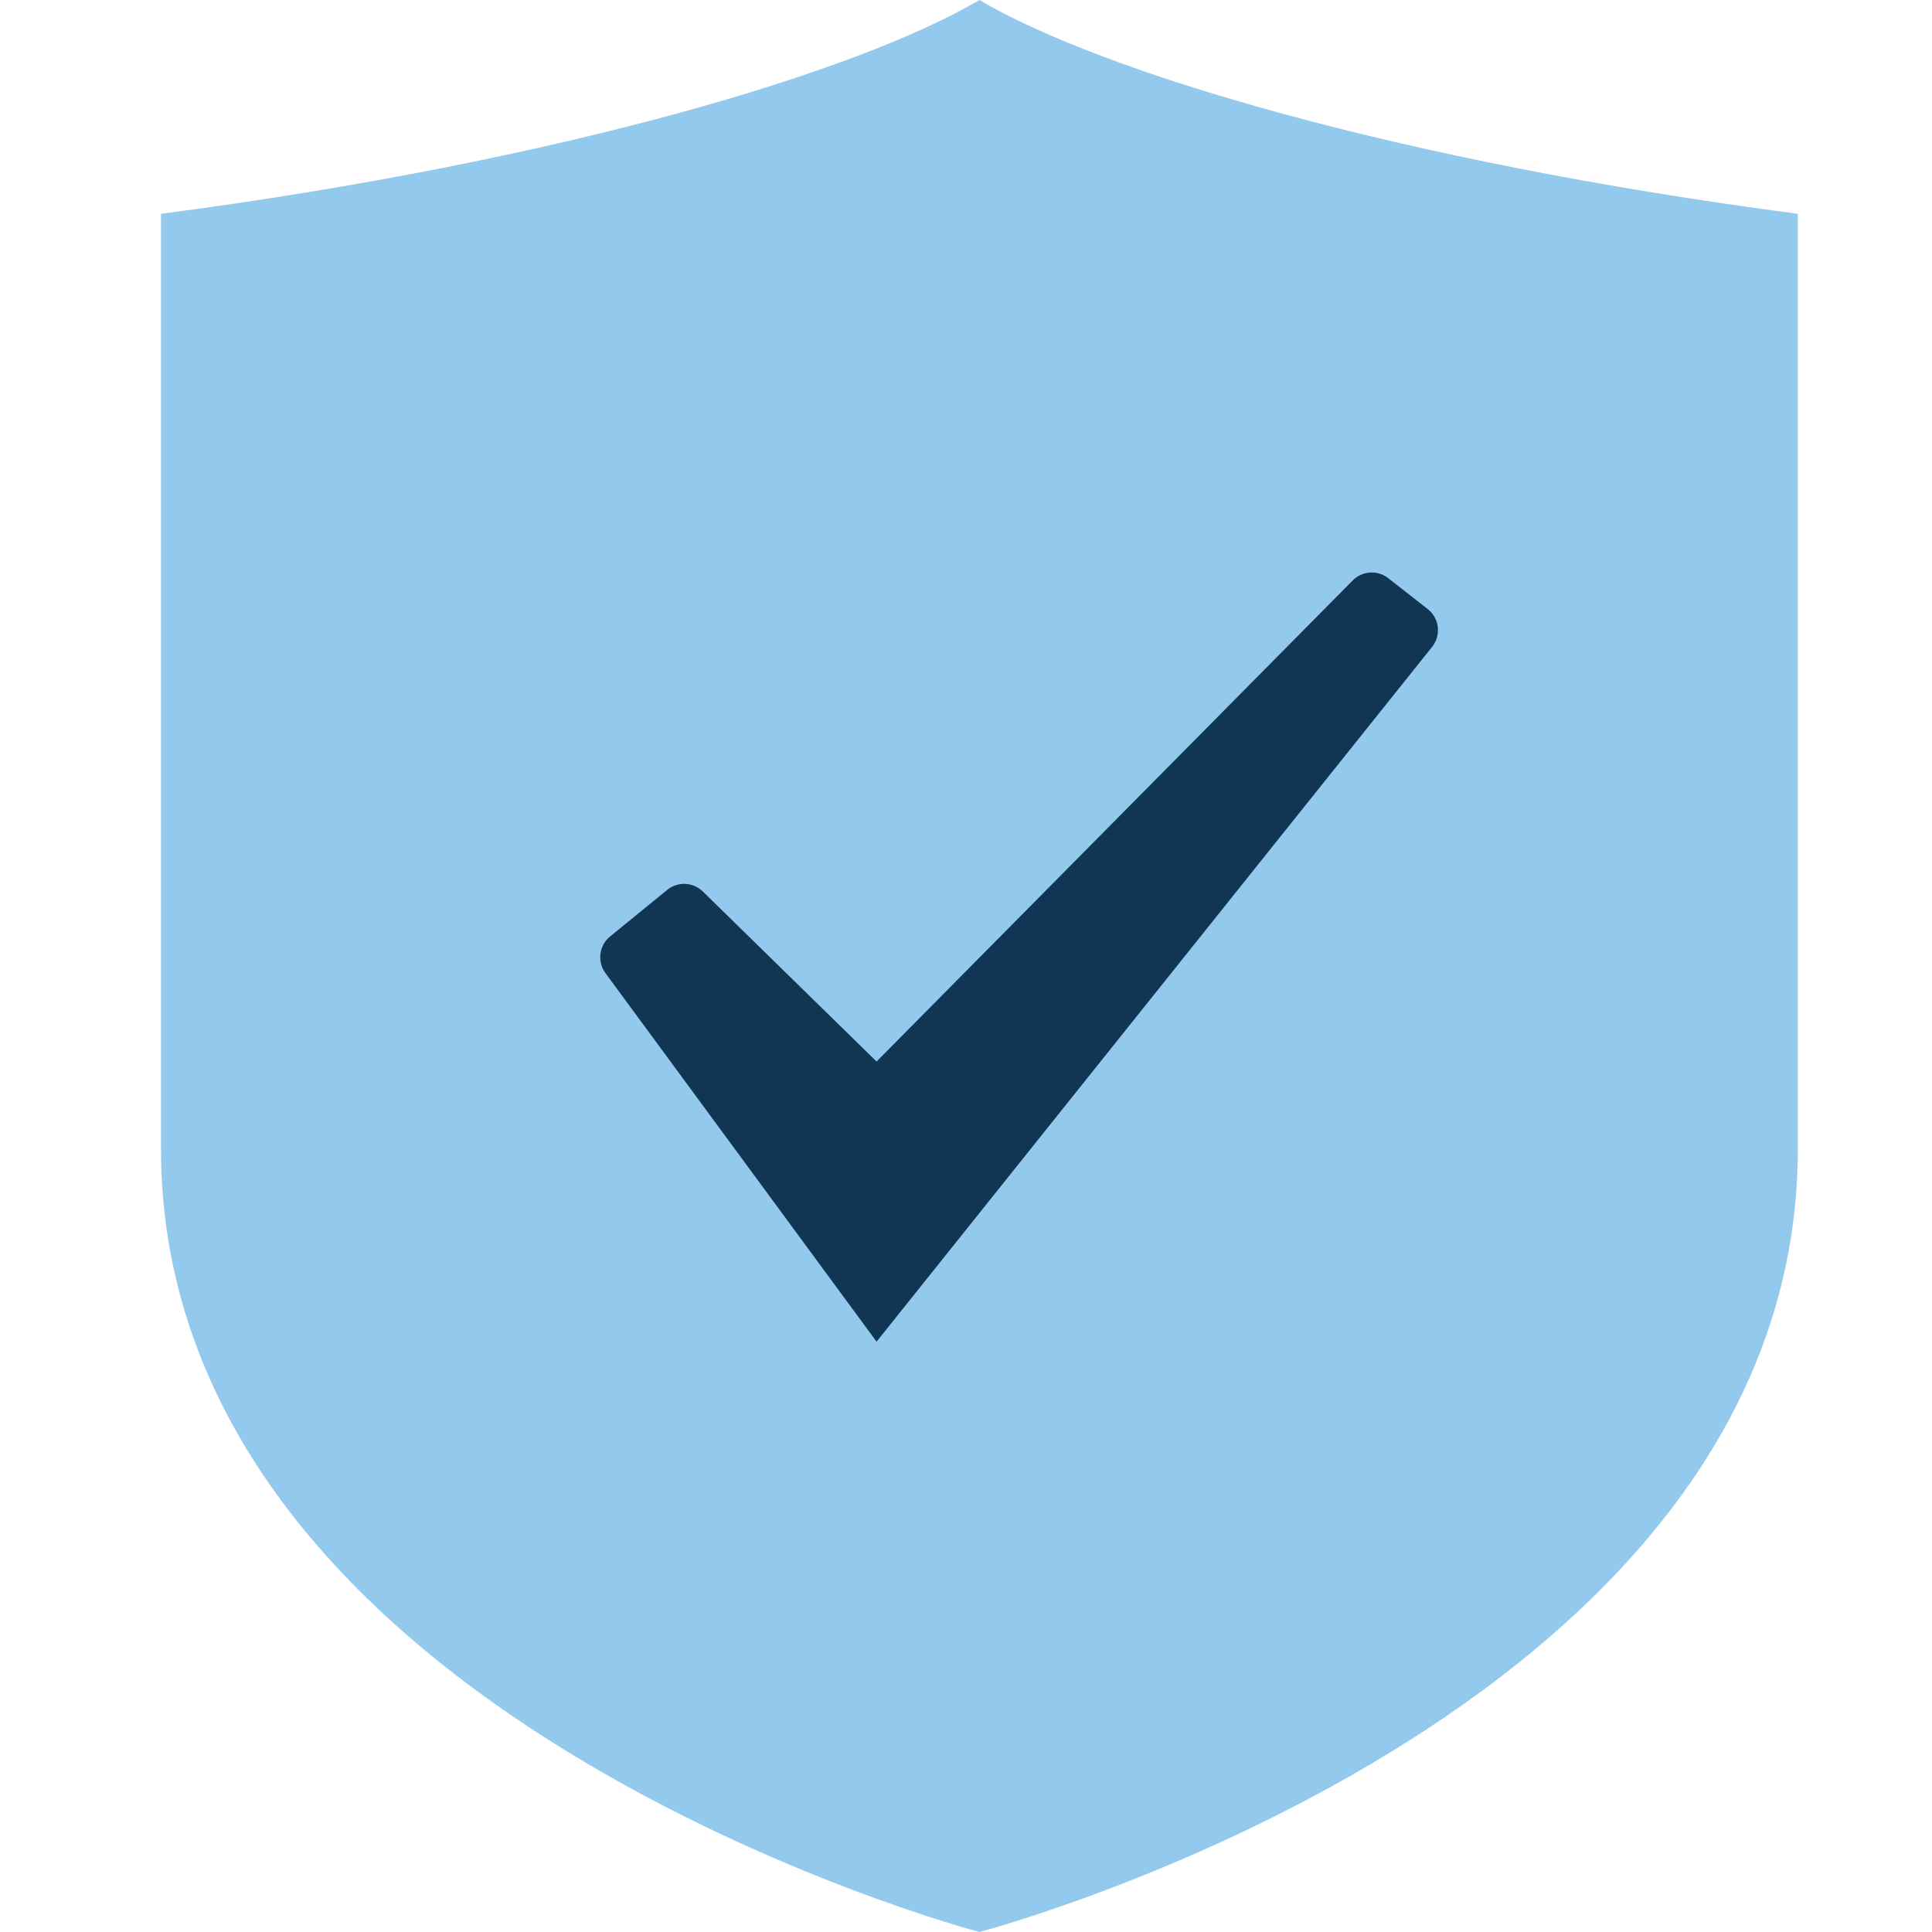
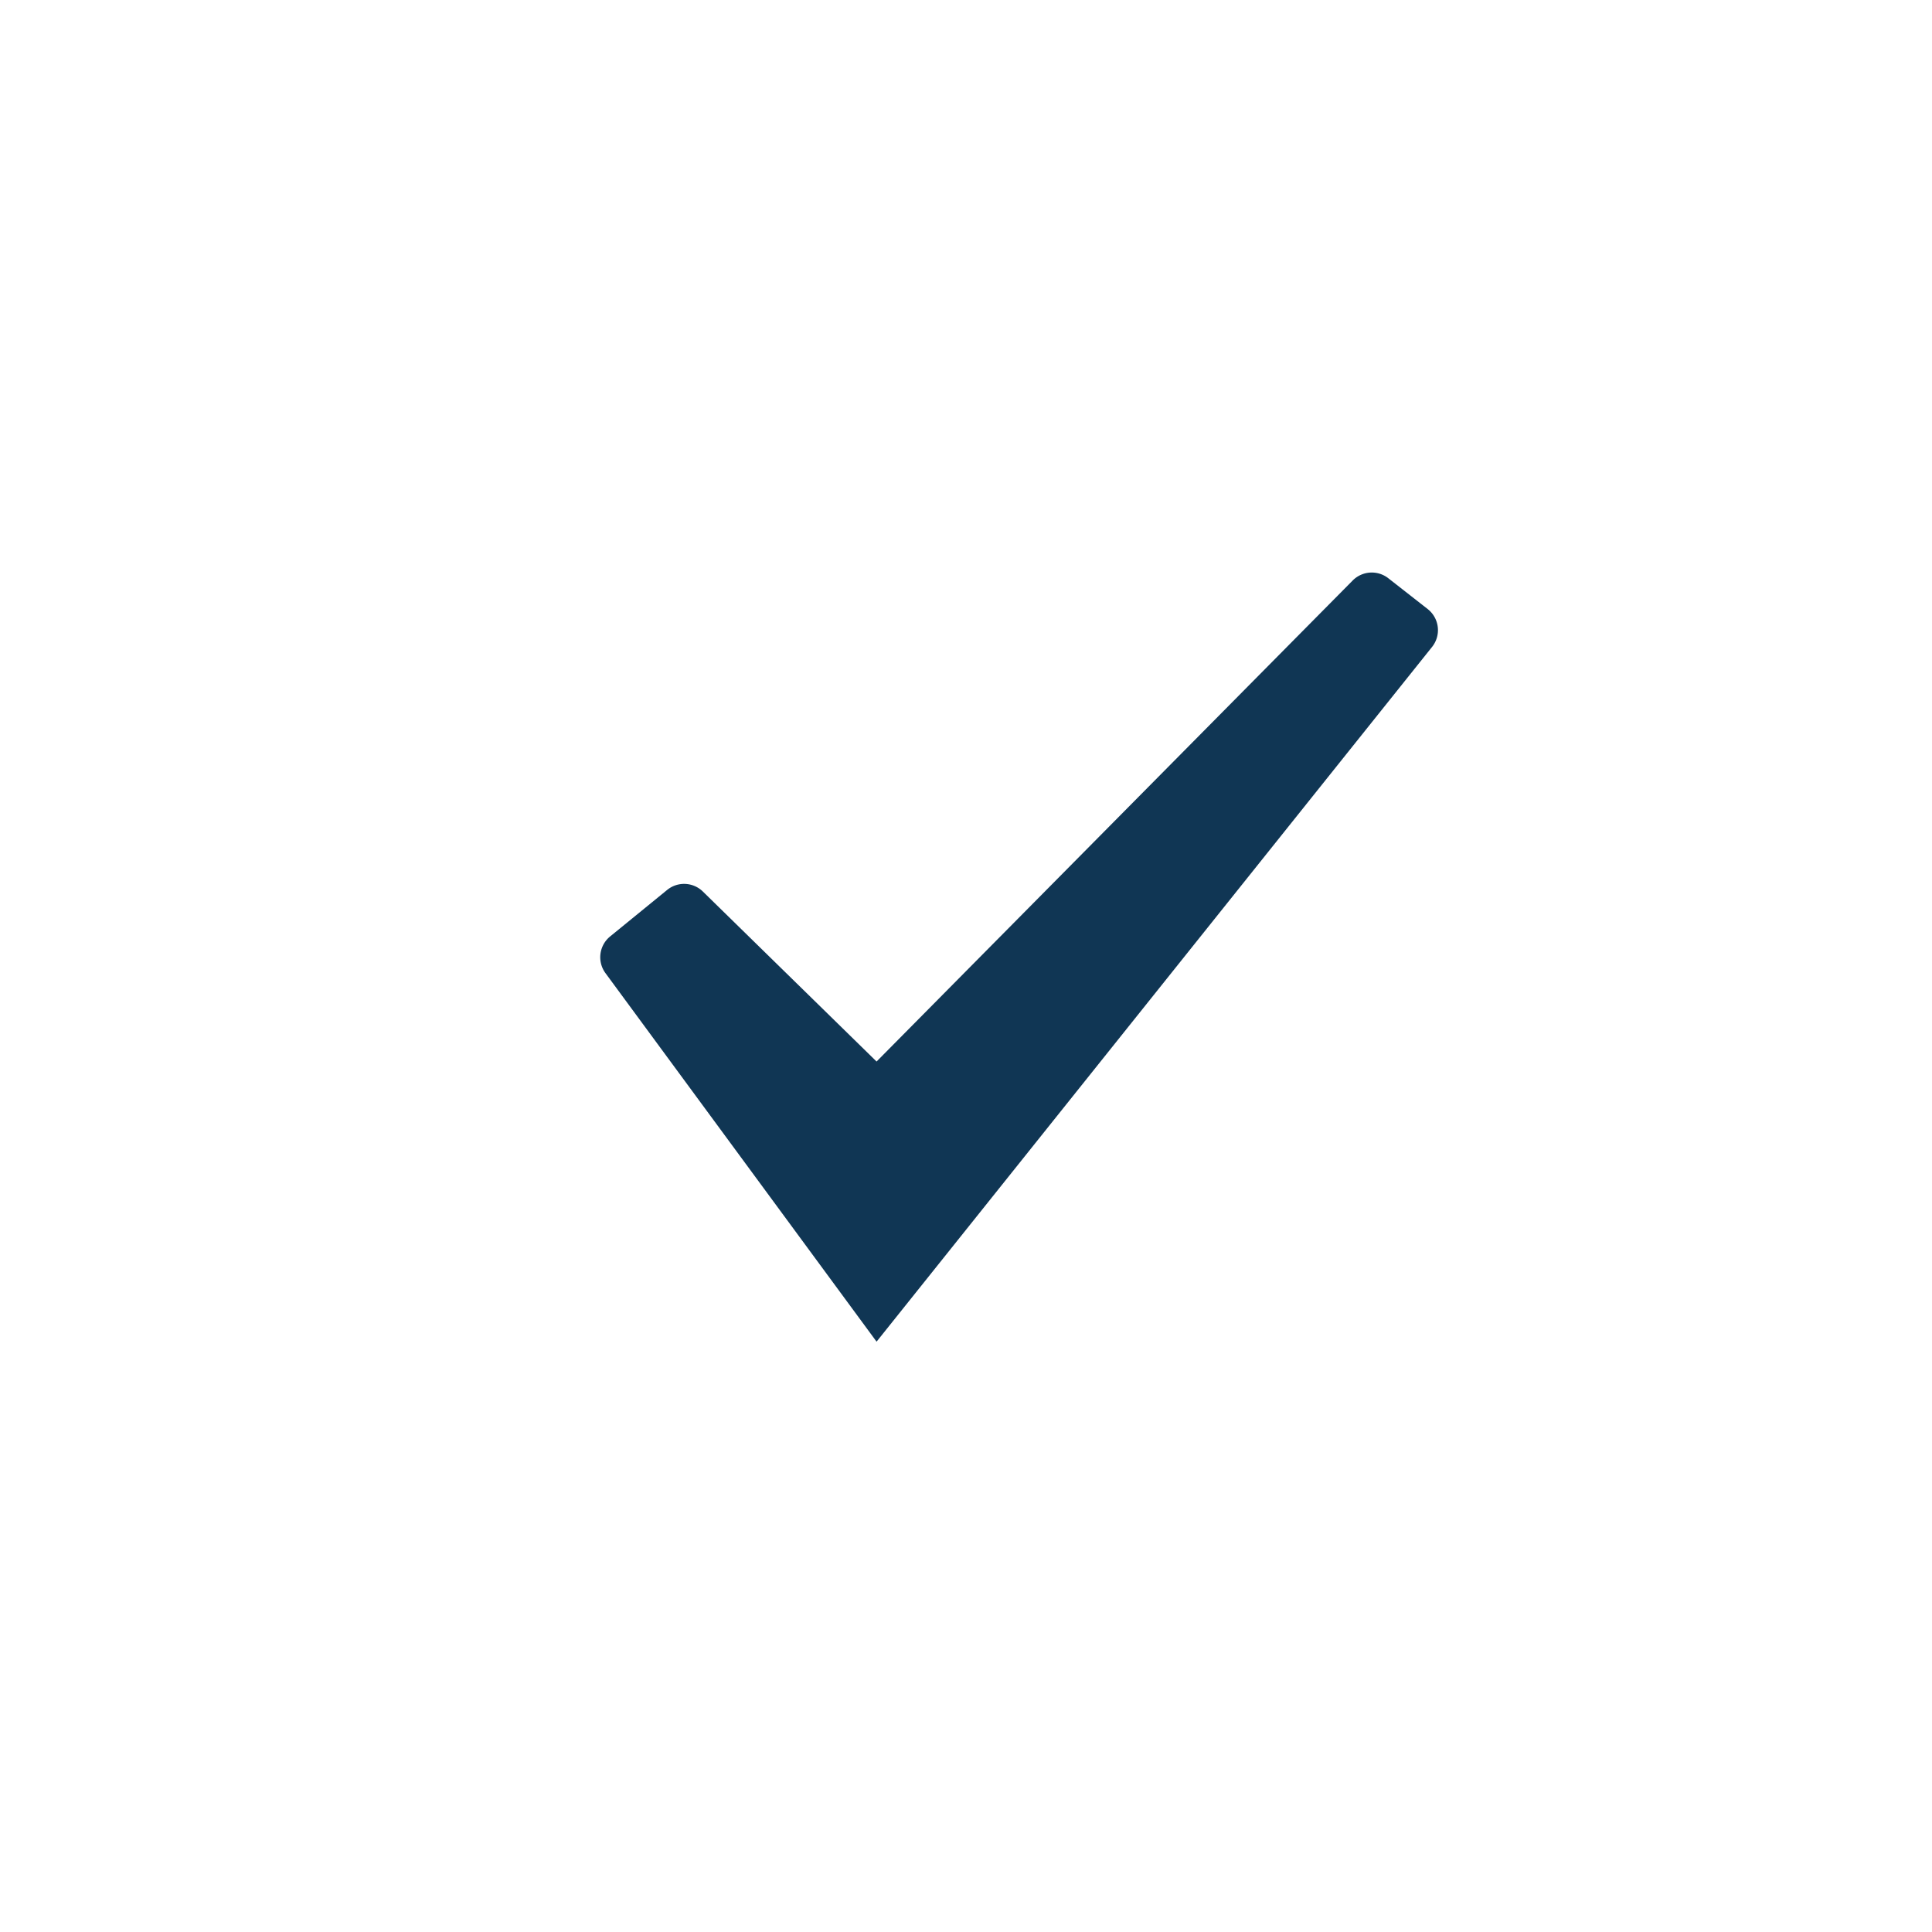
<svg xmlns="http://www.w3.org/2000/svg" width="72" height="72" fill="none">
-   <path d="M36.5 72S6 63.979 6 42.805V7.968C21 6 32 2.656 36.5 0 41 2.656 52 6 67 7.968v34.837C67 63.979 36.5 72 36.5 72z" fill="#92C9EC" />
  <path d="M24.863 33.165l-2.126 1.734a1 1 0 00-.173 1.367L32.667 50l20.702-25.891a1 1 0 00-.164-1.412l-1.467-1.148a1 1 0 00-1.327.084L32.667 39.56l-6.473-6.335a1 1 0 00-1.331-.06z" fill="#103654" />
</svg>